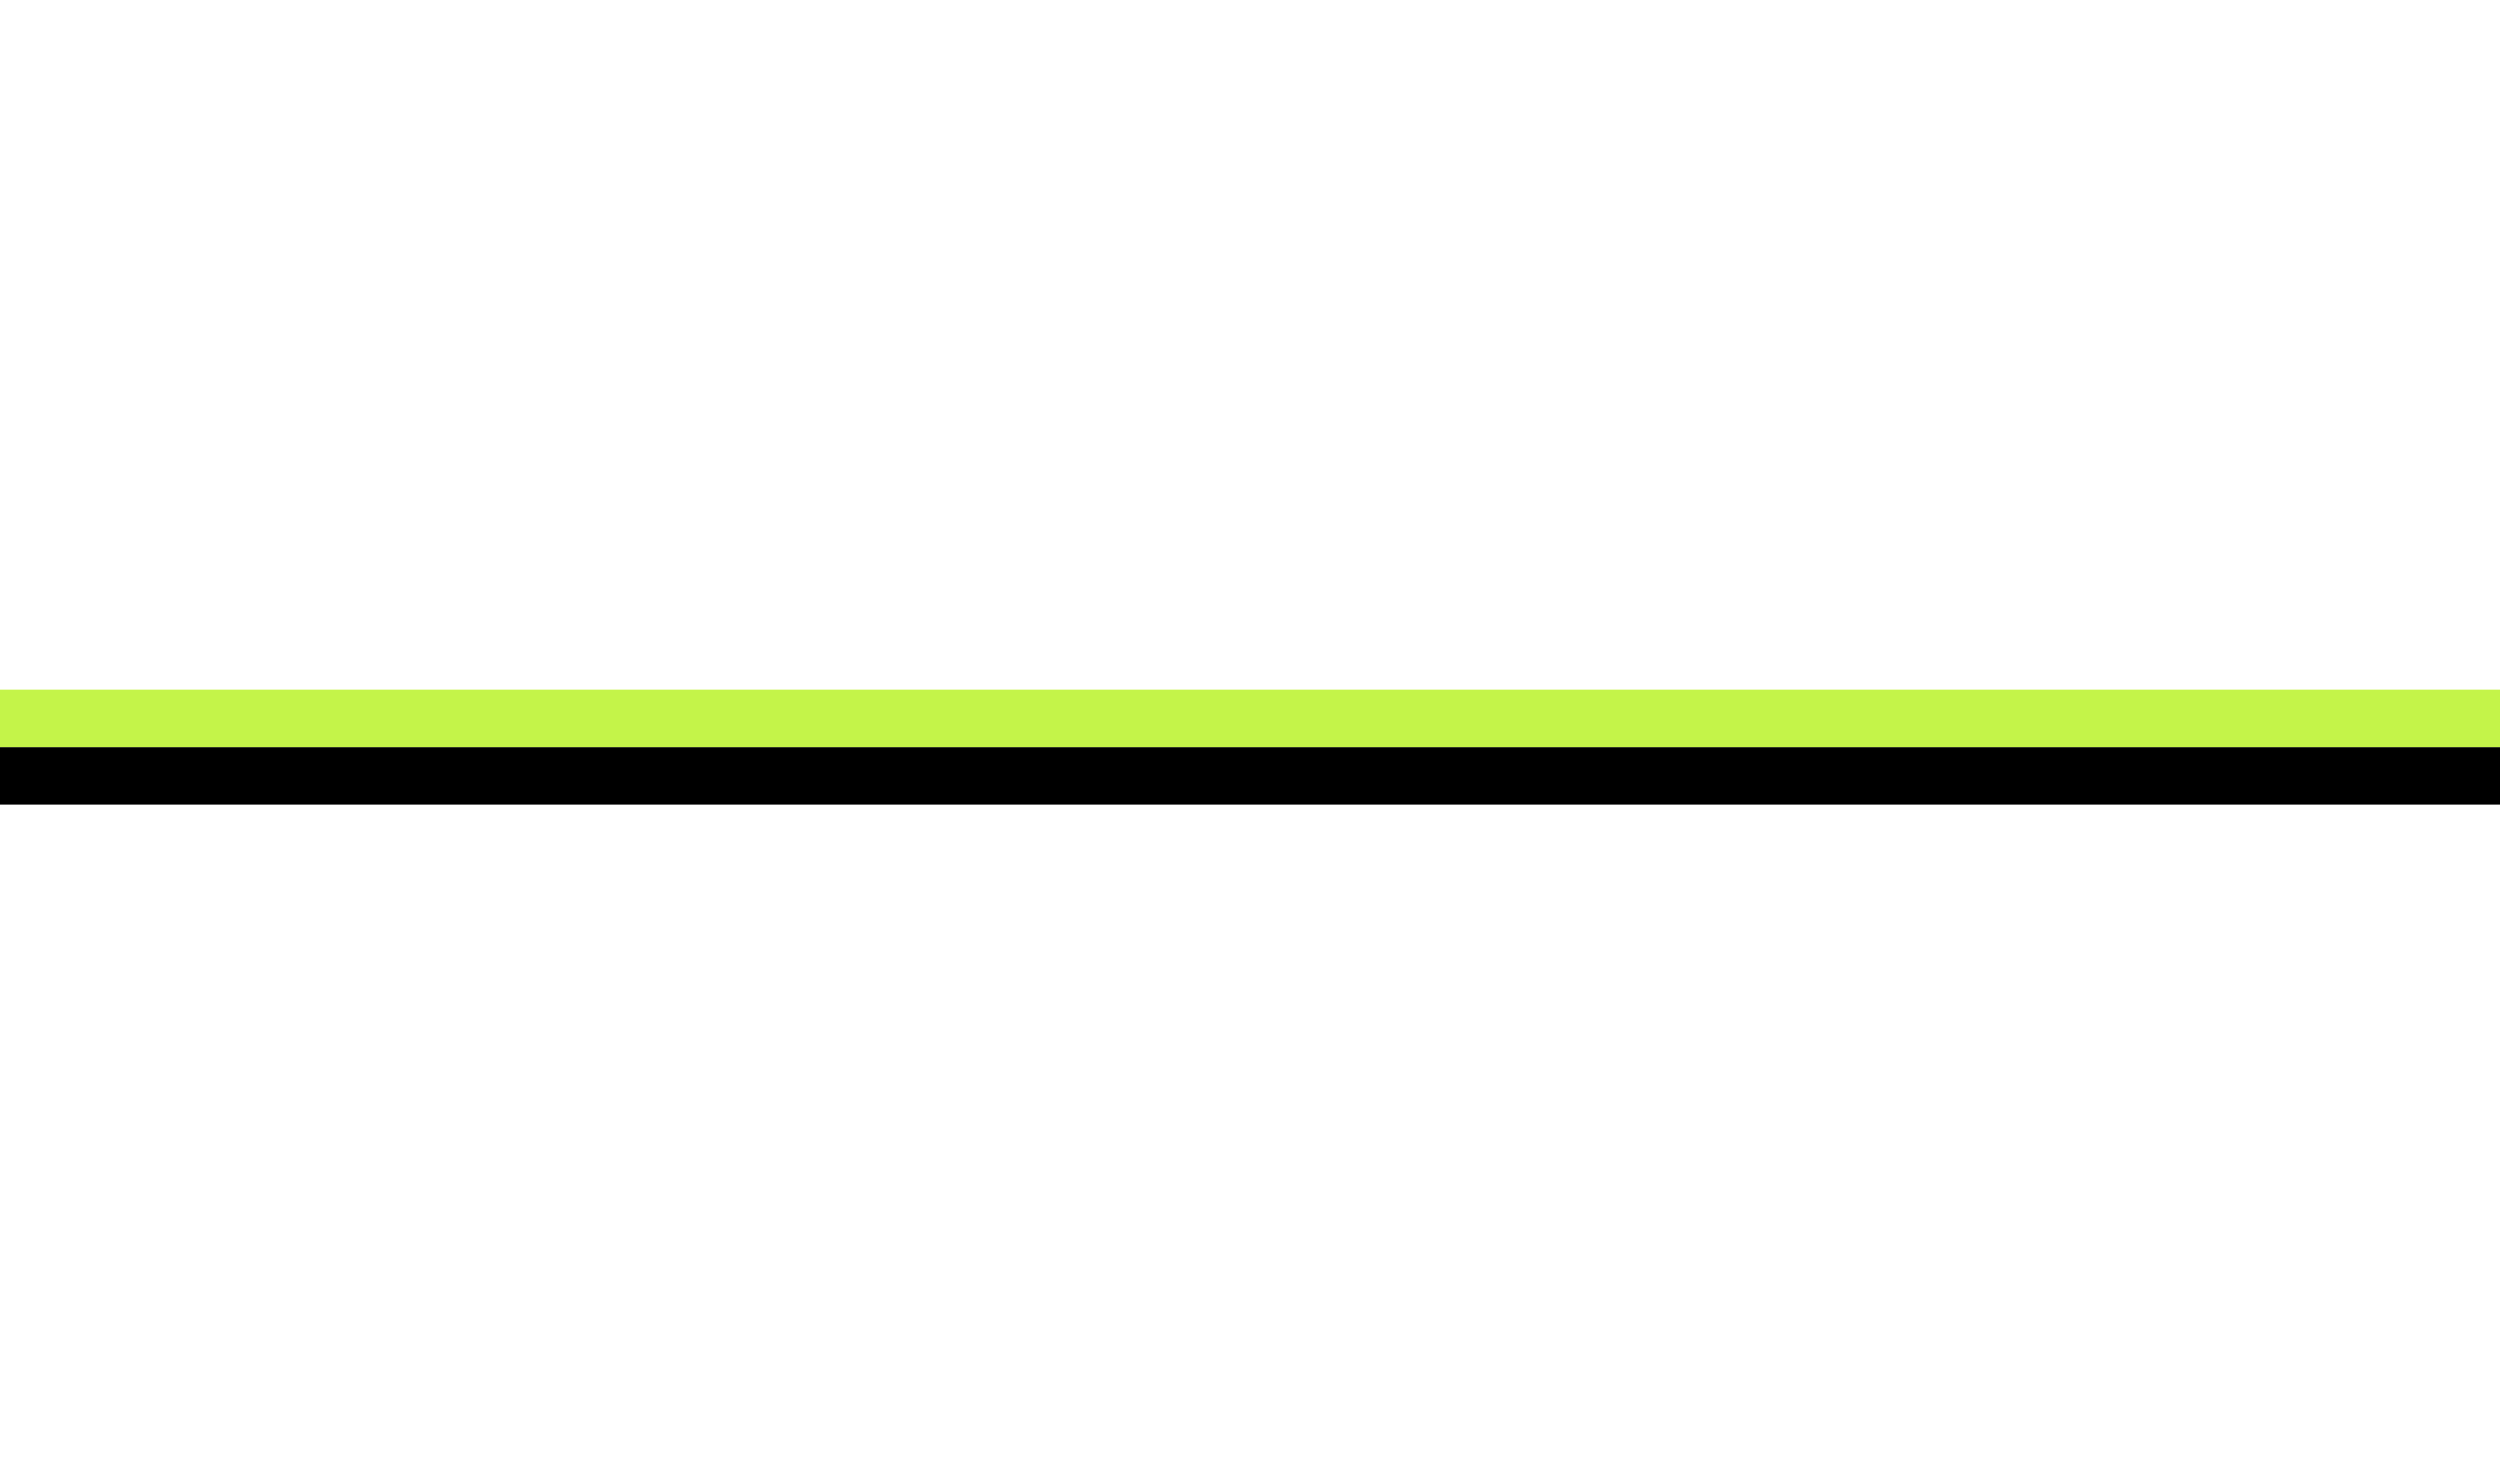
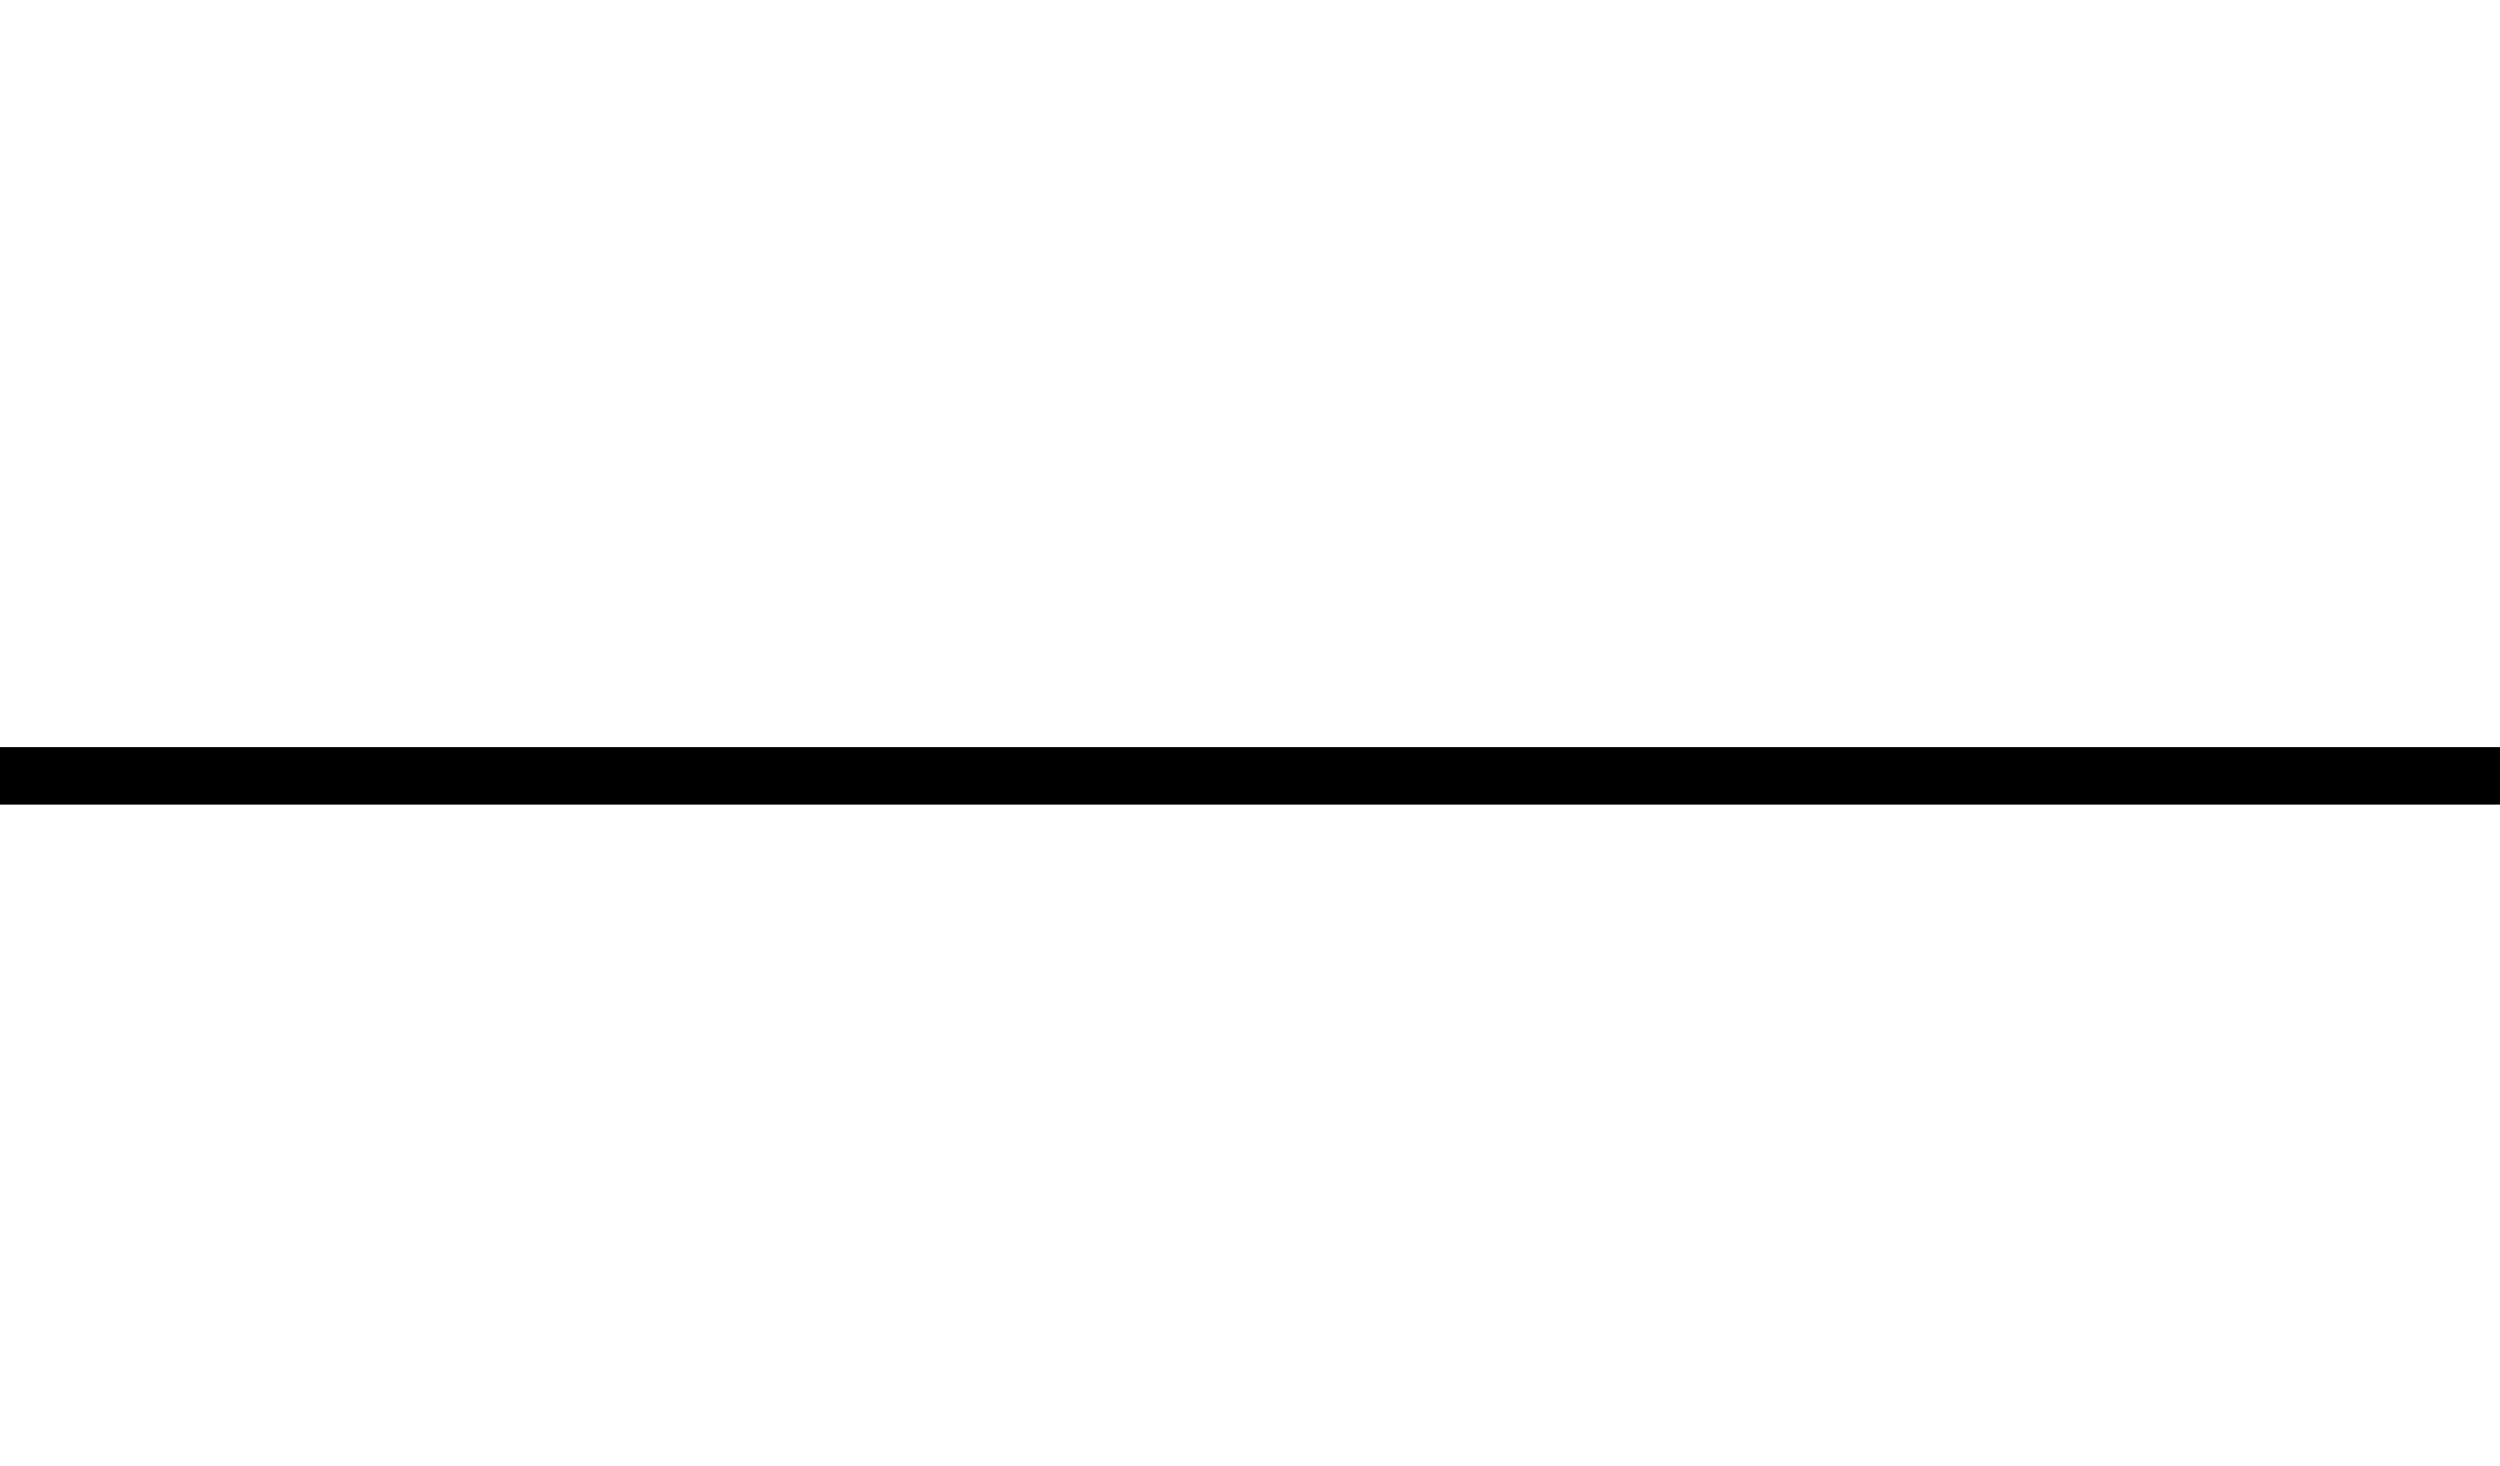
<svg xmlns="http://www.w3.org/2000/svg" width="87" height="51" viewBox="0 0 87 51" fill="none">
  <g clip-path="url(#clip0_13788_523)">
    <path d="M-1 27H88" stroke="black" stroke-width="2" />
-     <path d="M-1 25H88" stroke="#C4F449" stroke-width="2" />
  </g>
  <defs>
    <clipPath id="clip0_13788_523">
      <rect width="87" height="51" fill="white" />
    </clipPath>
  </defs>
</svg>